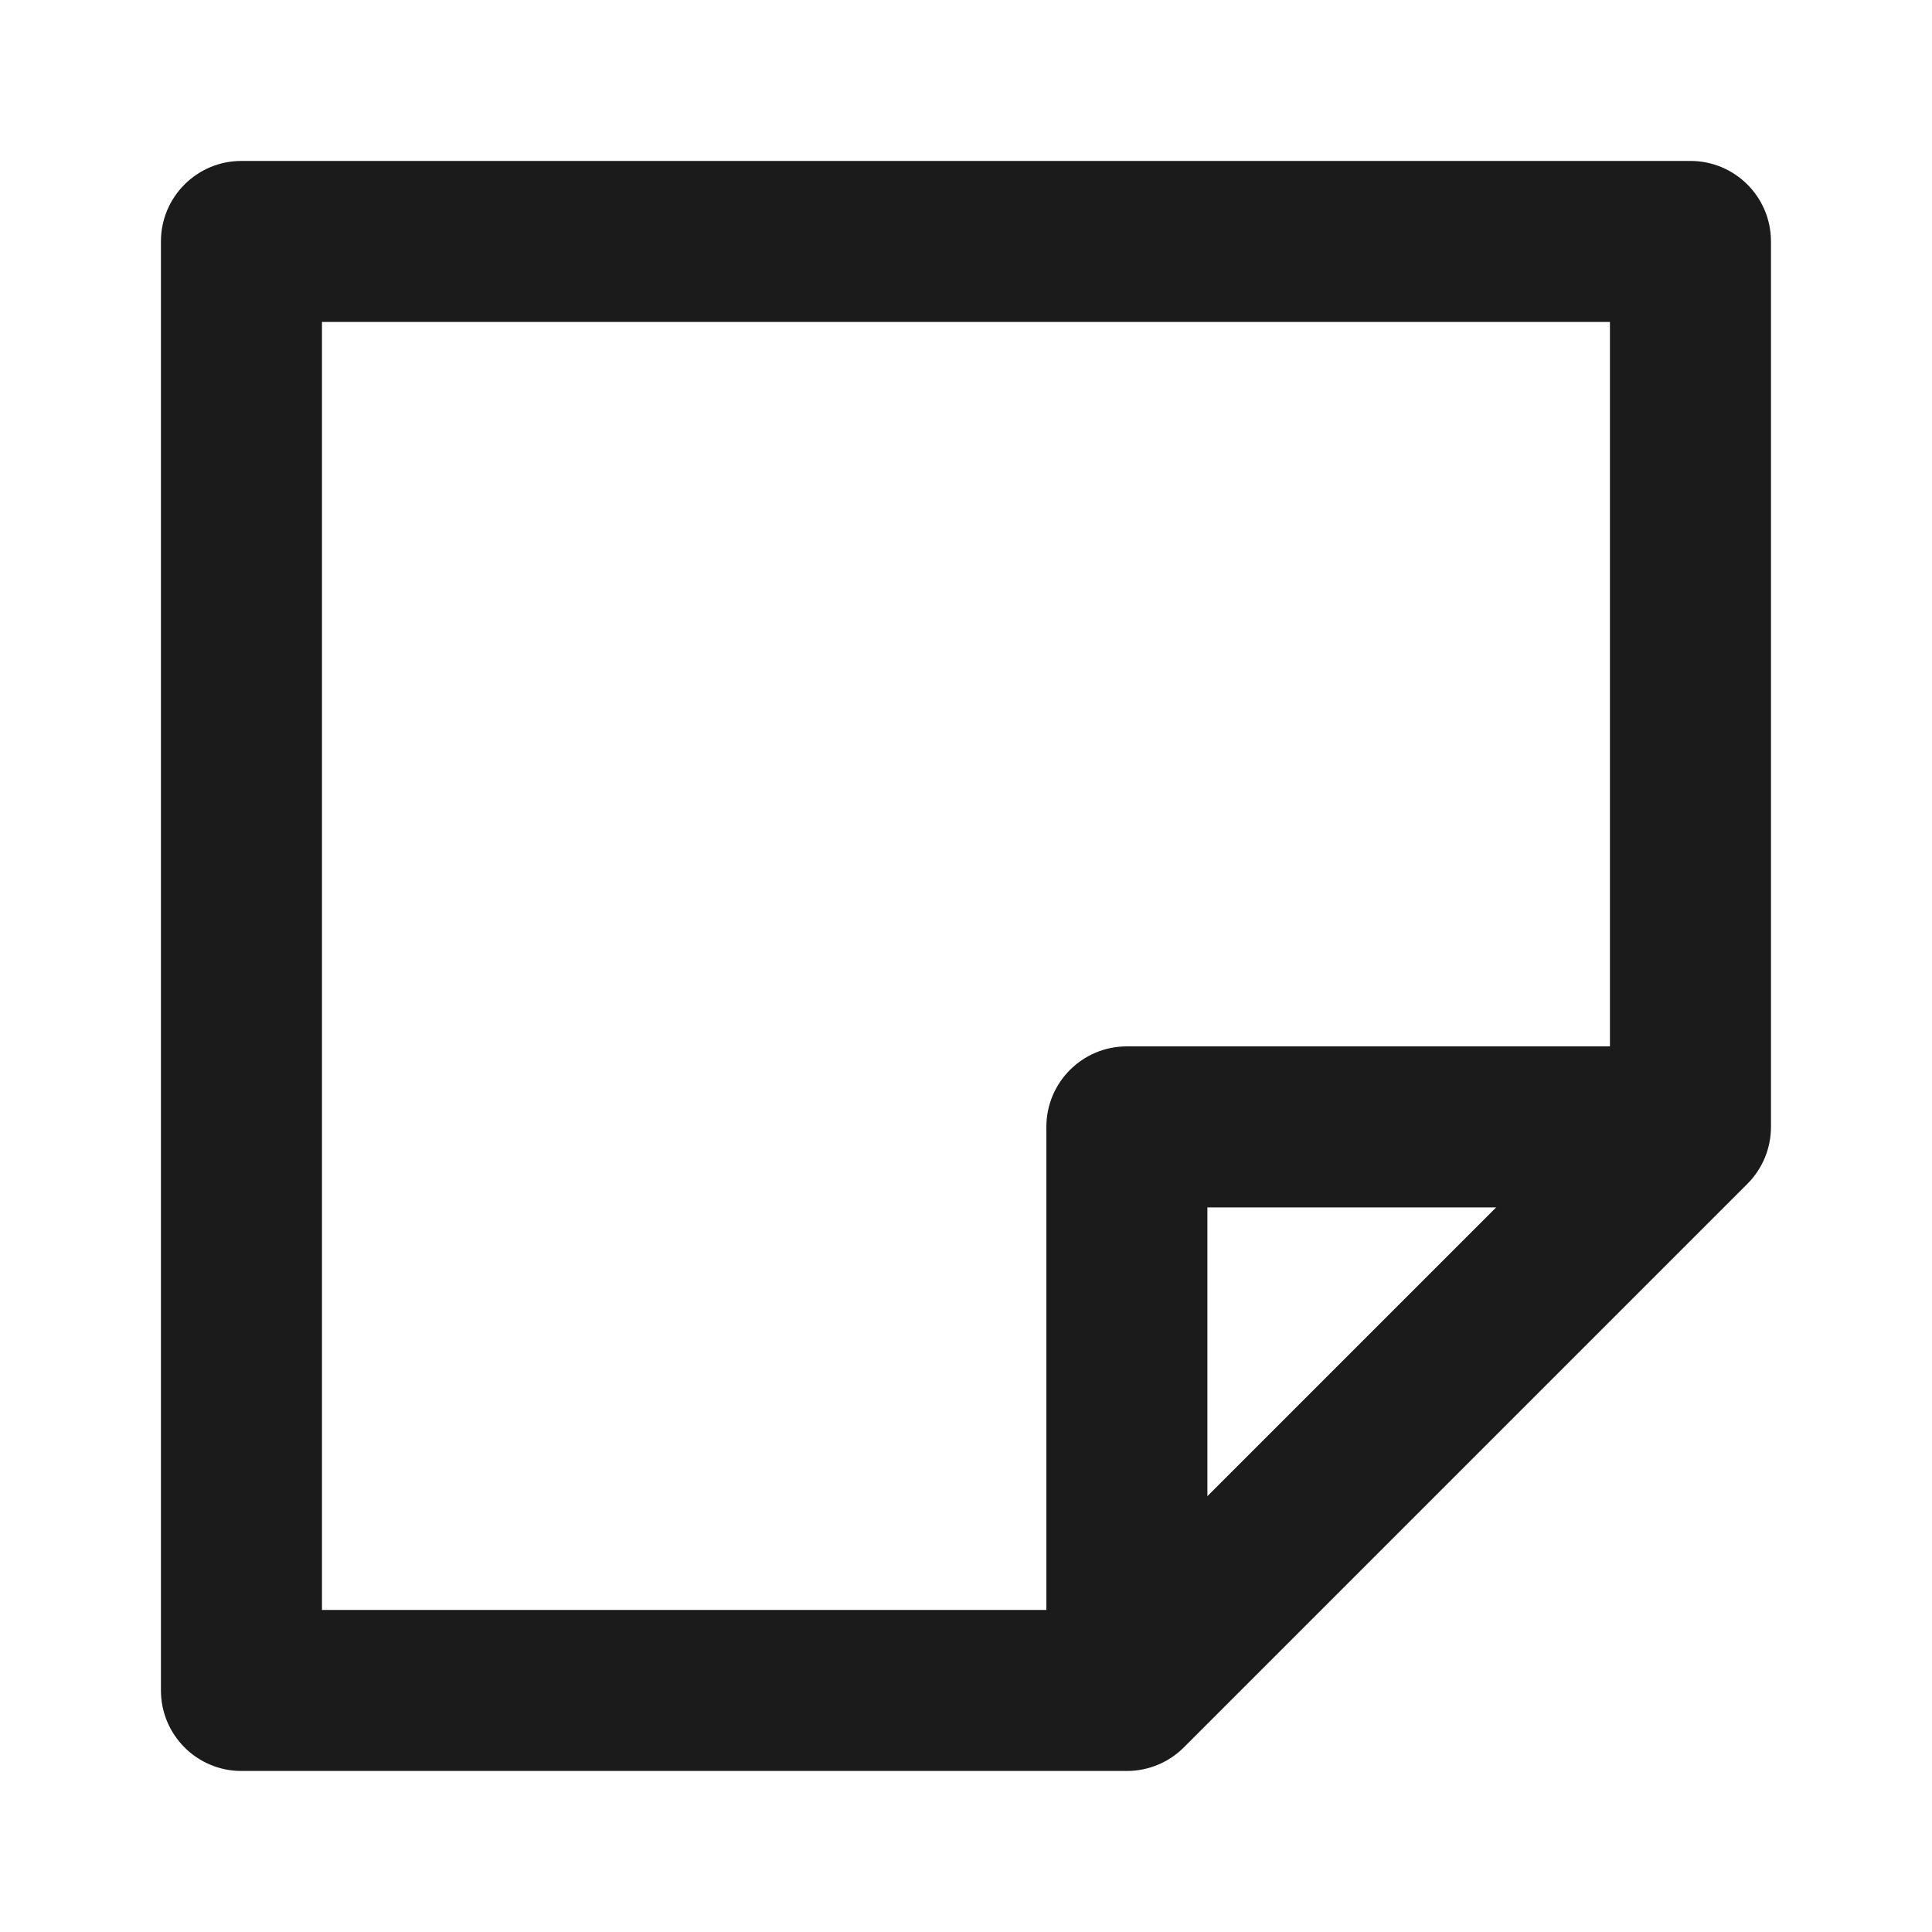
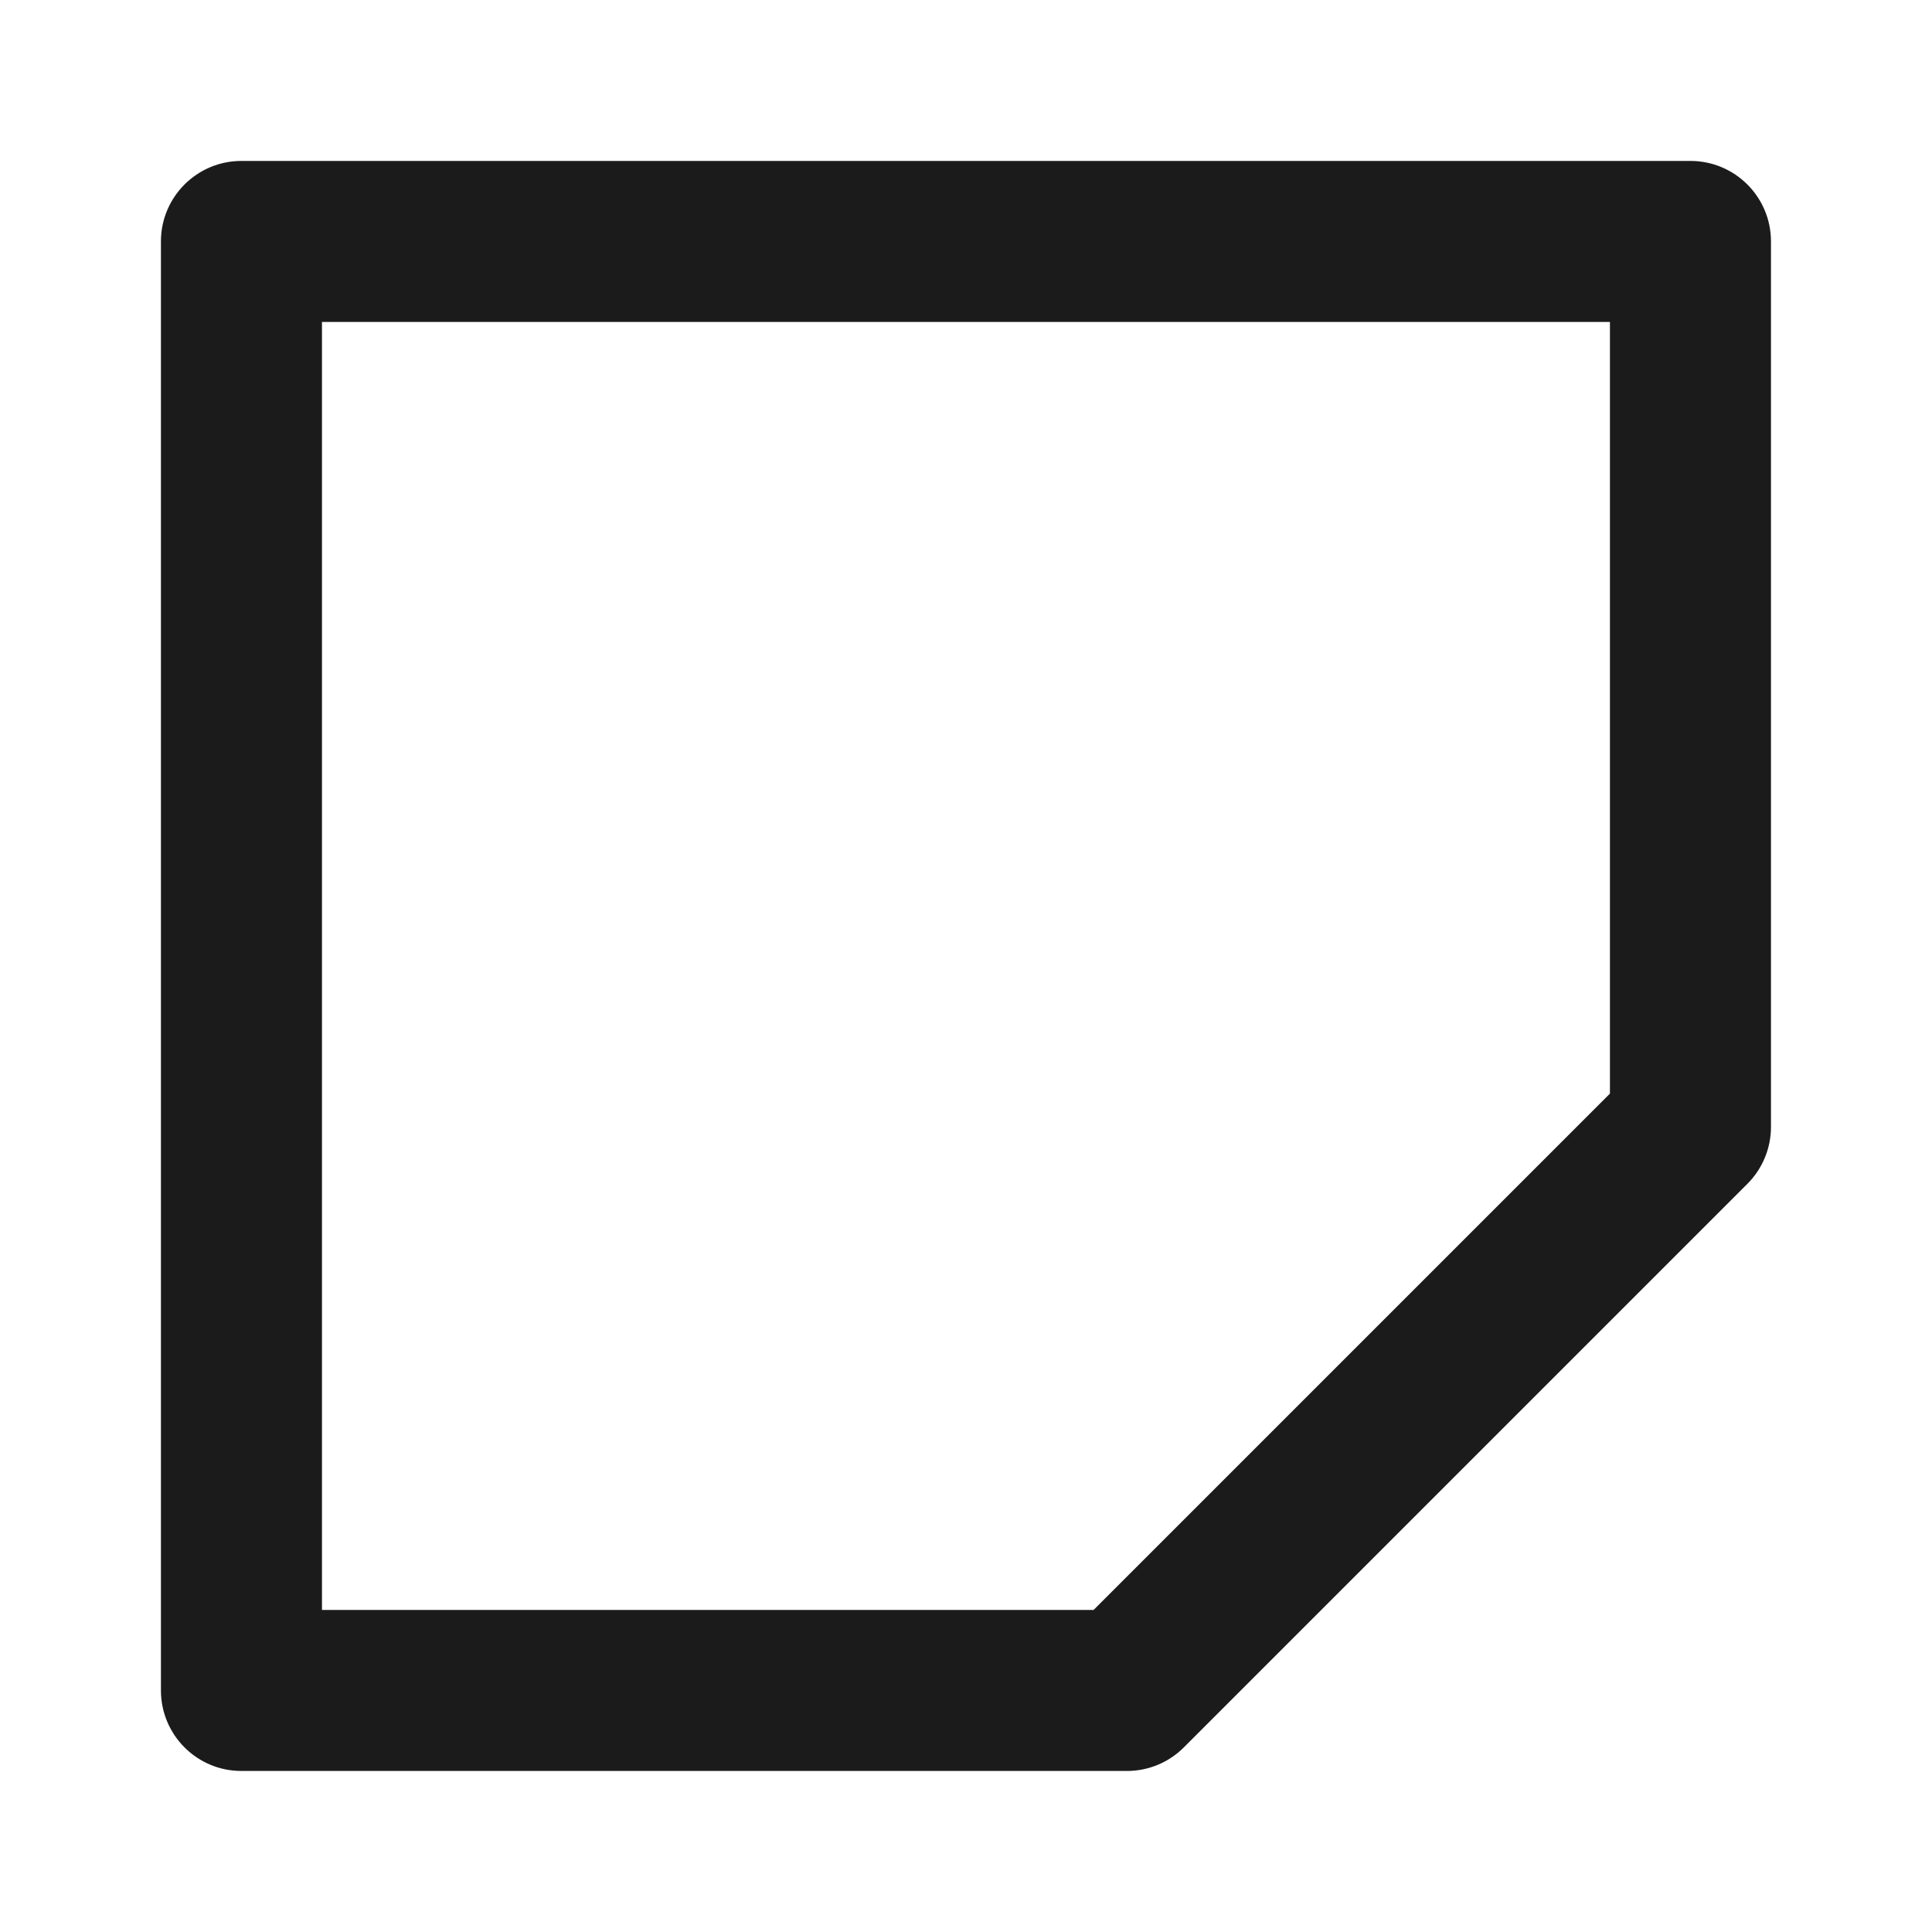
<svg xmlns="http://www.w3.org/2000/svg" width="20" height="20" viewBox="0 0 20 20" fill="none">
  <path fill-rule="evenodd" clip-rule="evenodd" d="M1.666 2.499C1.666 2.039 2.039 1.666 2.499 1.666H17.499C17.96 1.666 18.333 2.039 18.333 2.499V11.666C18.333 11.887 18.245 12.099 18.089 12.255L12.255 18.089C12.099 18.245 11.887 18.333 11.666 18.333H2.499C2.039 18.333 1.666 17.96 1.666 17.499V2.499ZM3.333 3.333V16.666H11.321L16.666 11.321V3.333H3.333Z" fill="#1B1B1C" />
-   <path fill-rule="evenodd" clip-rule="evenodd" d="M10.832 11.665C10.832 11.205 11.205 10.832 11.665 10.832H17.082V12.499H12.499V17.082H10.832V11.665Z" fill="#1B1B1C" />
</svg>